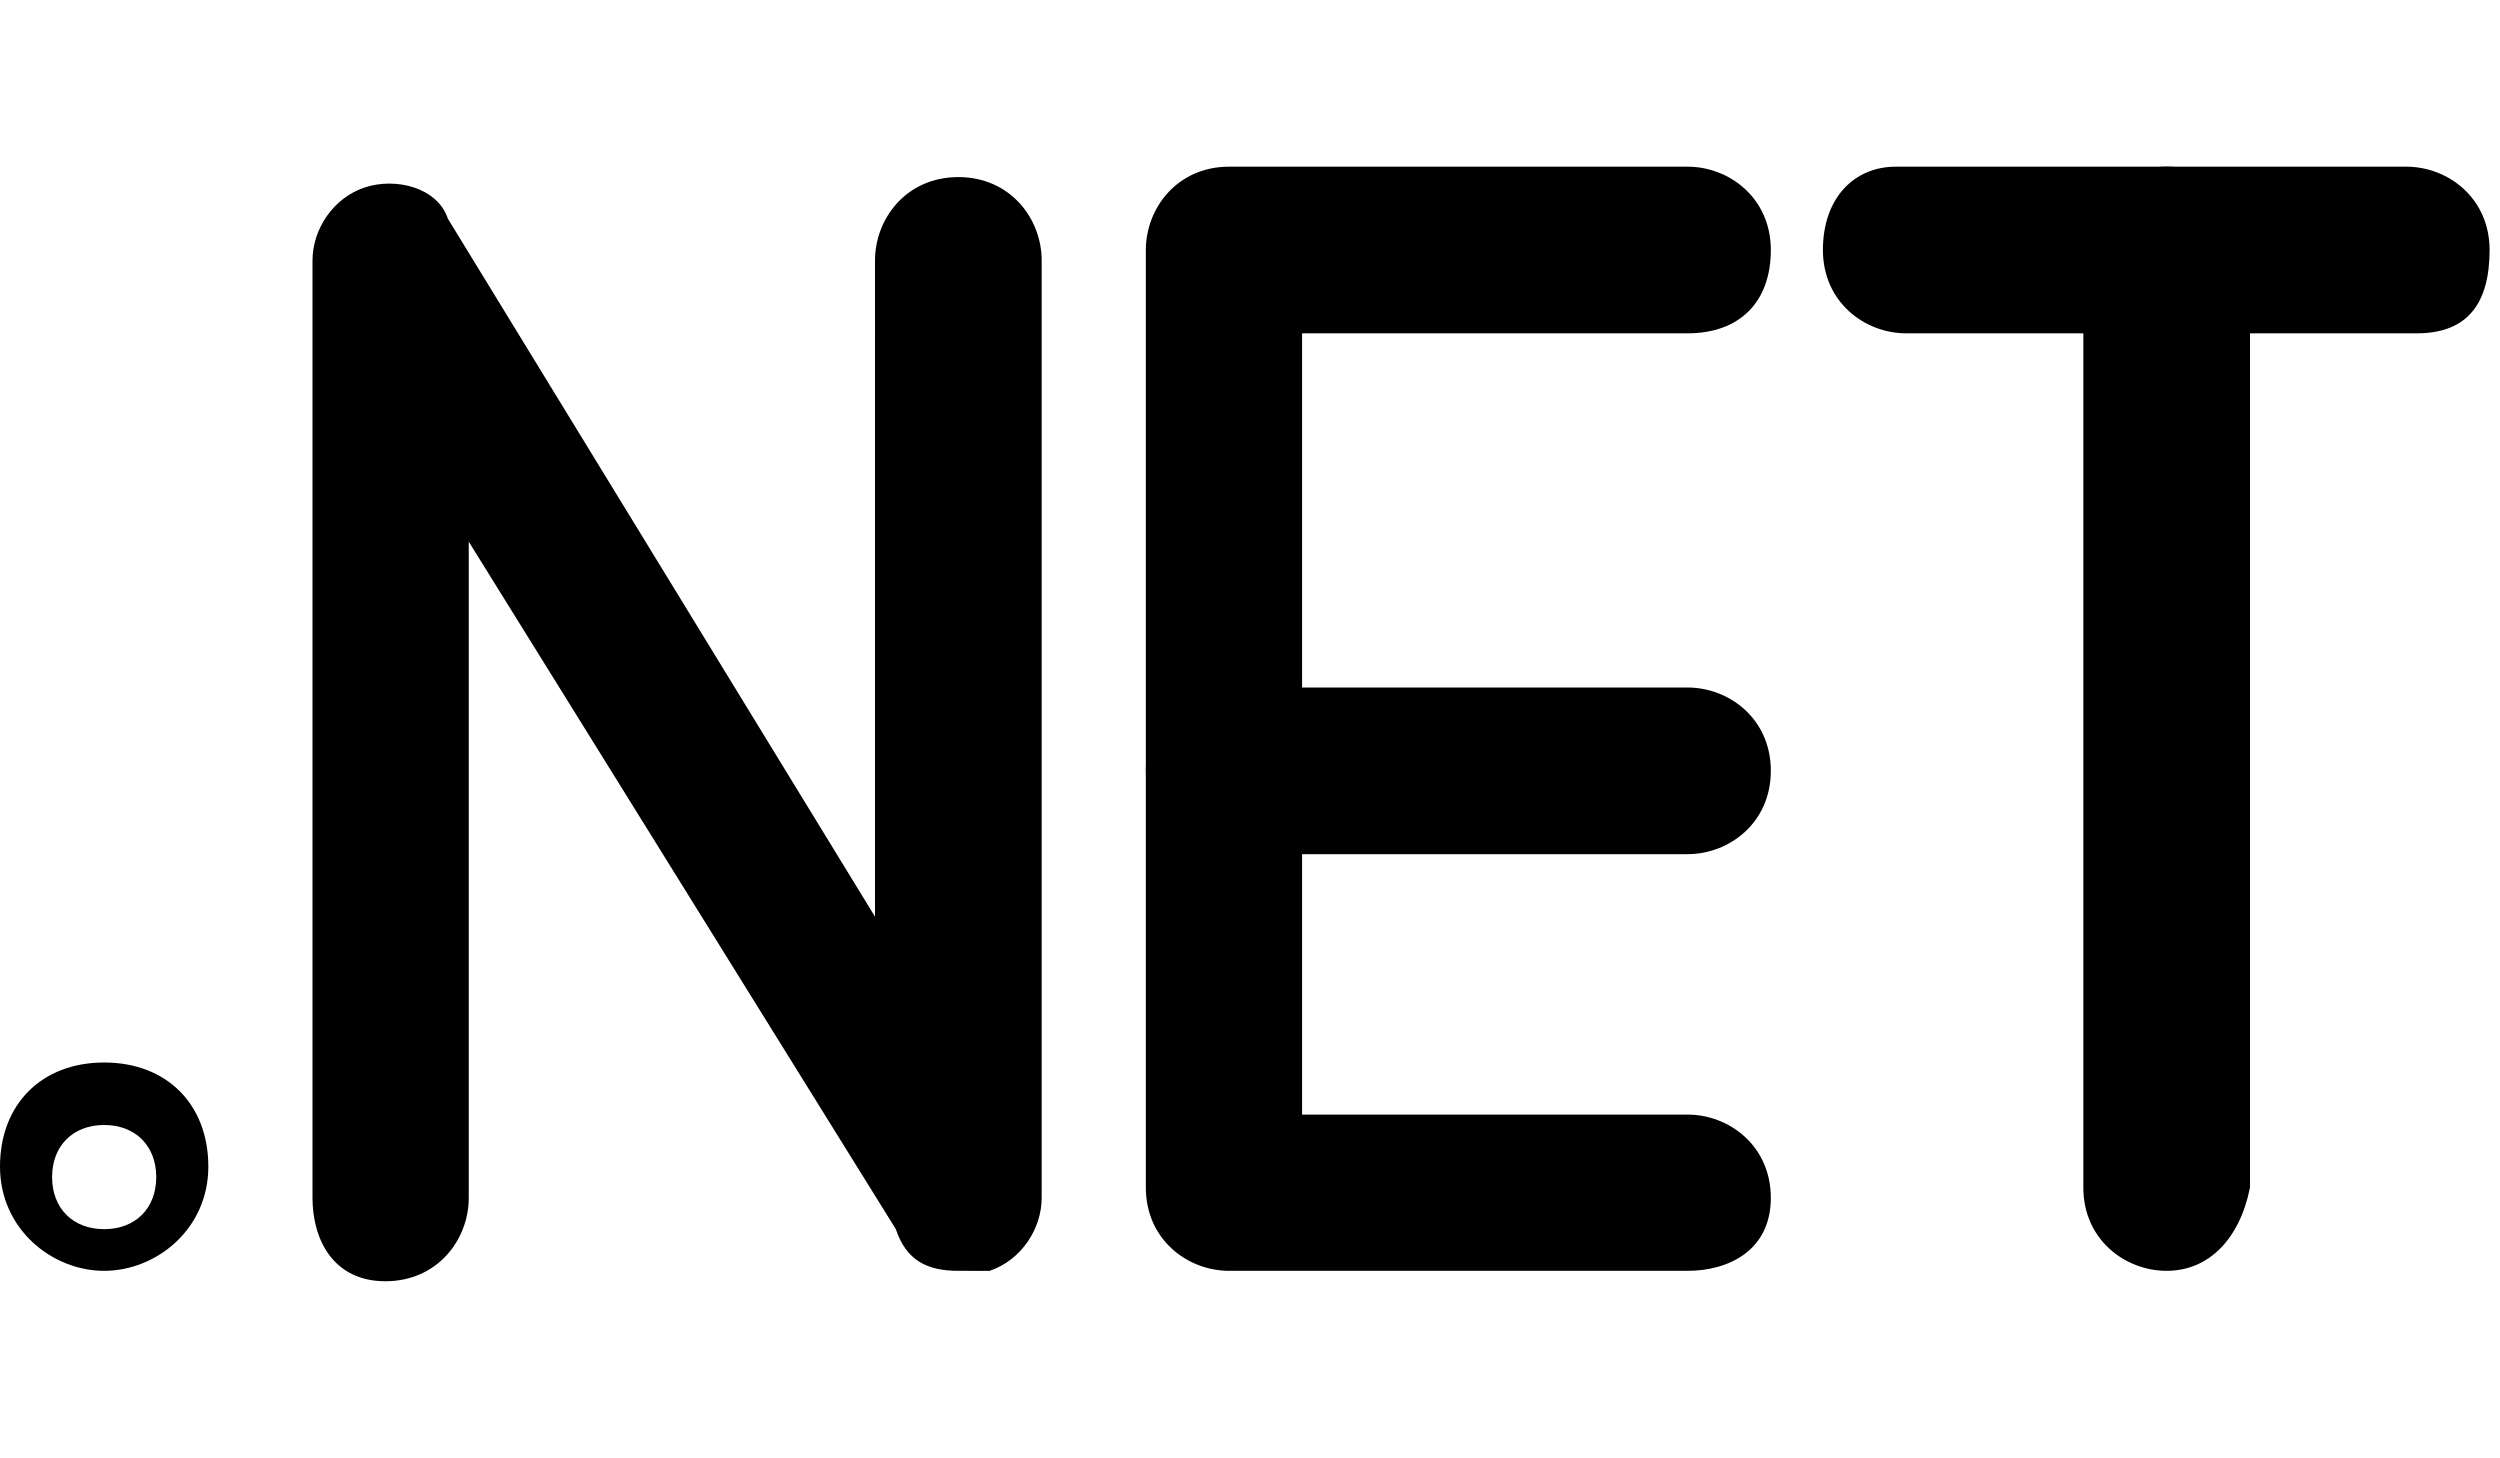
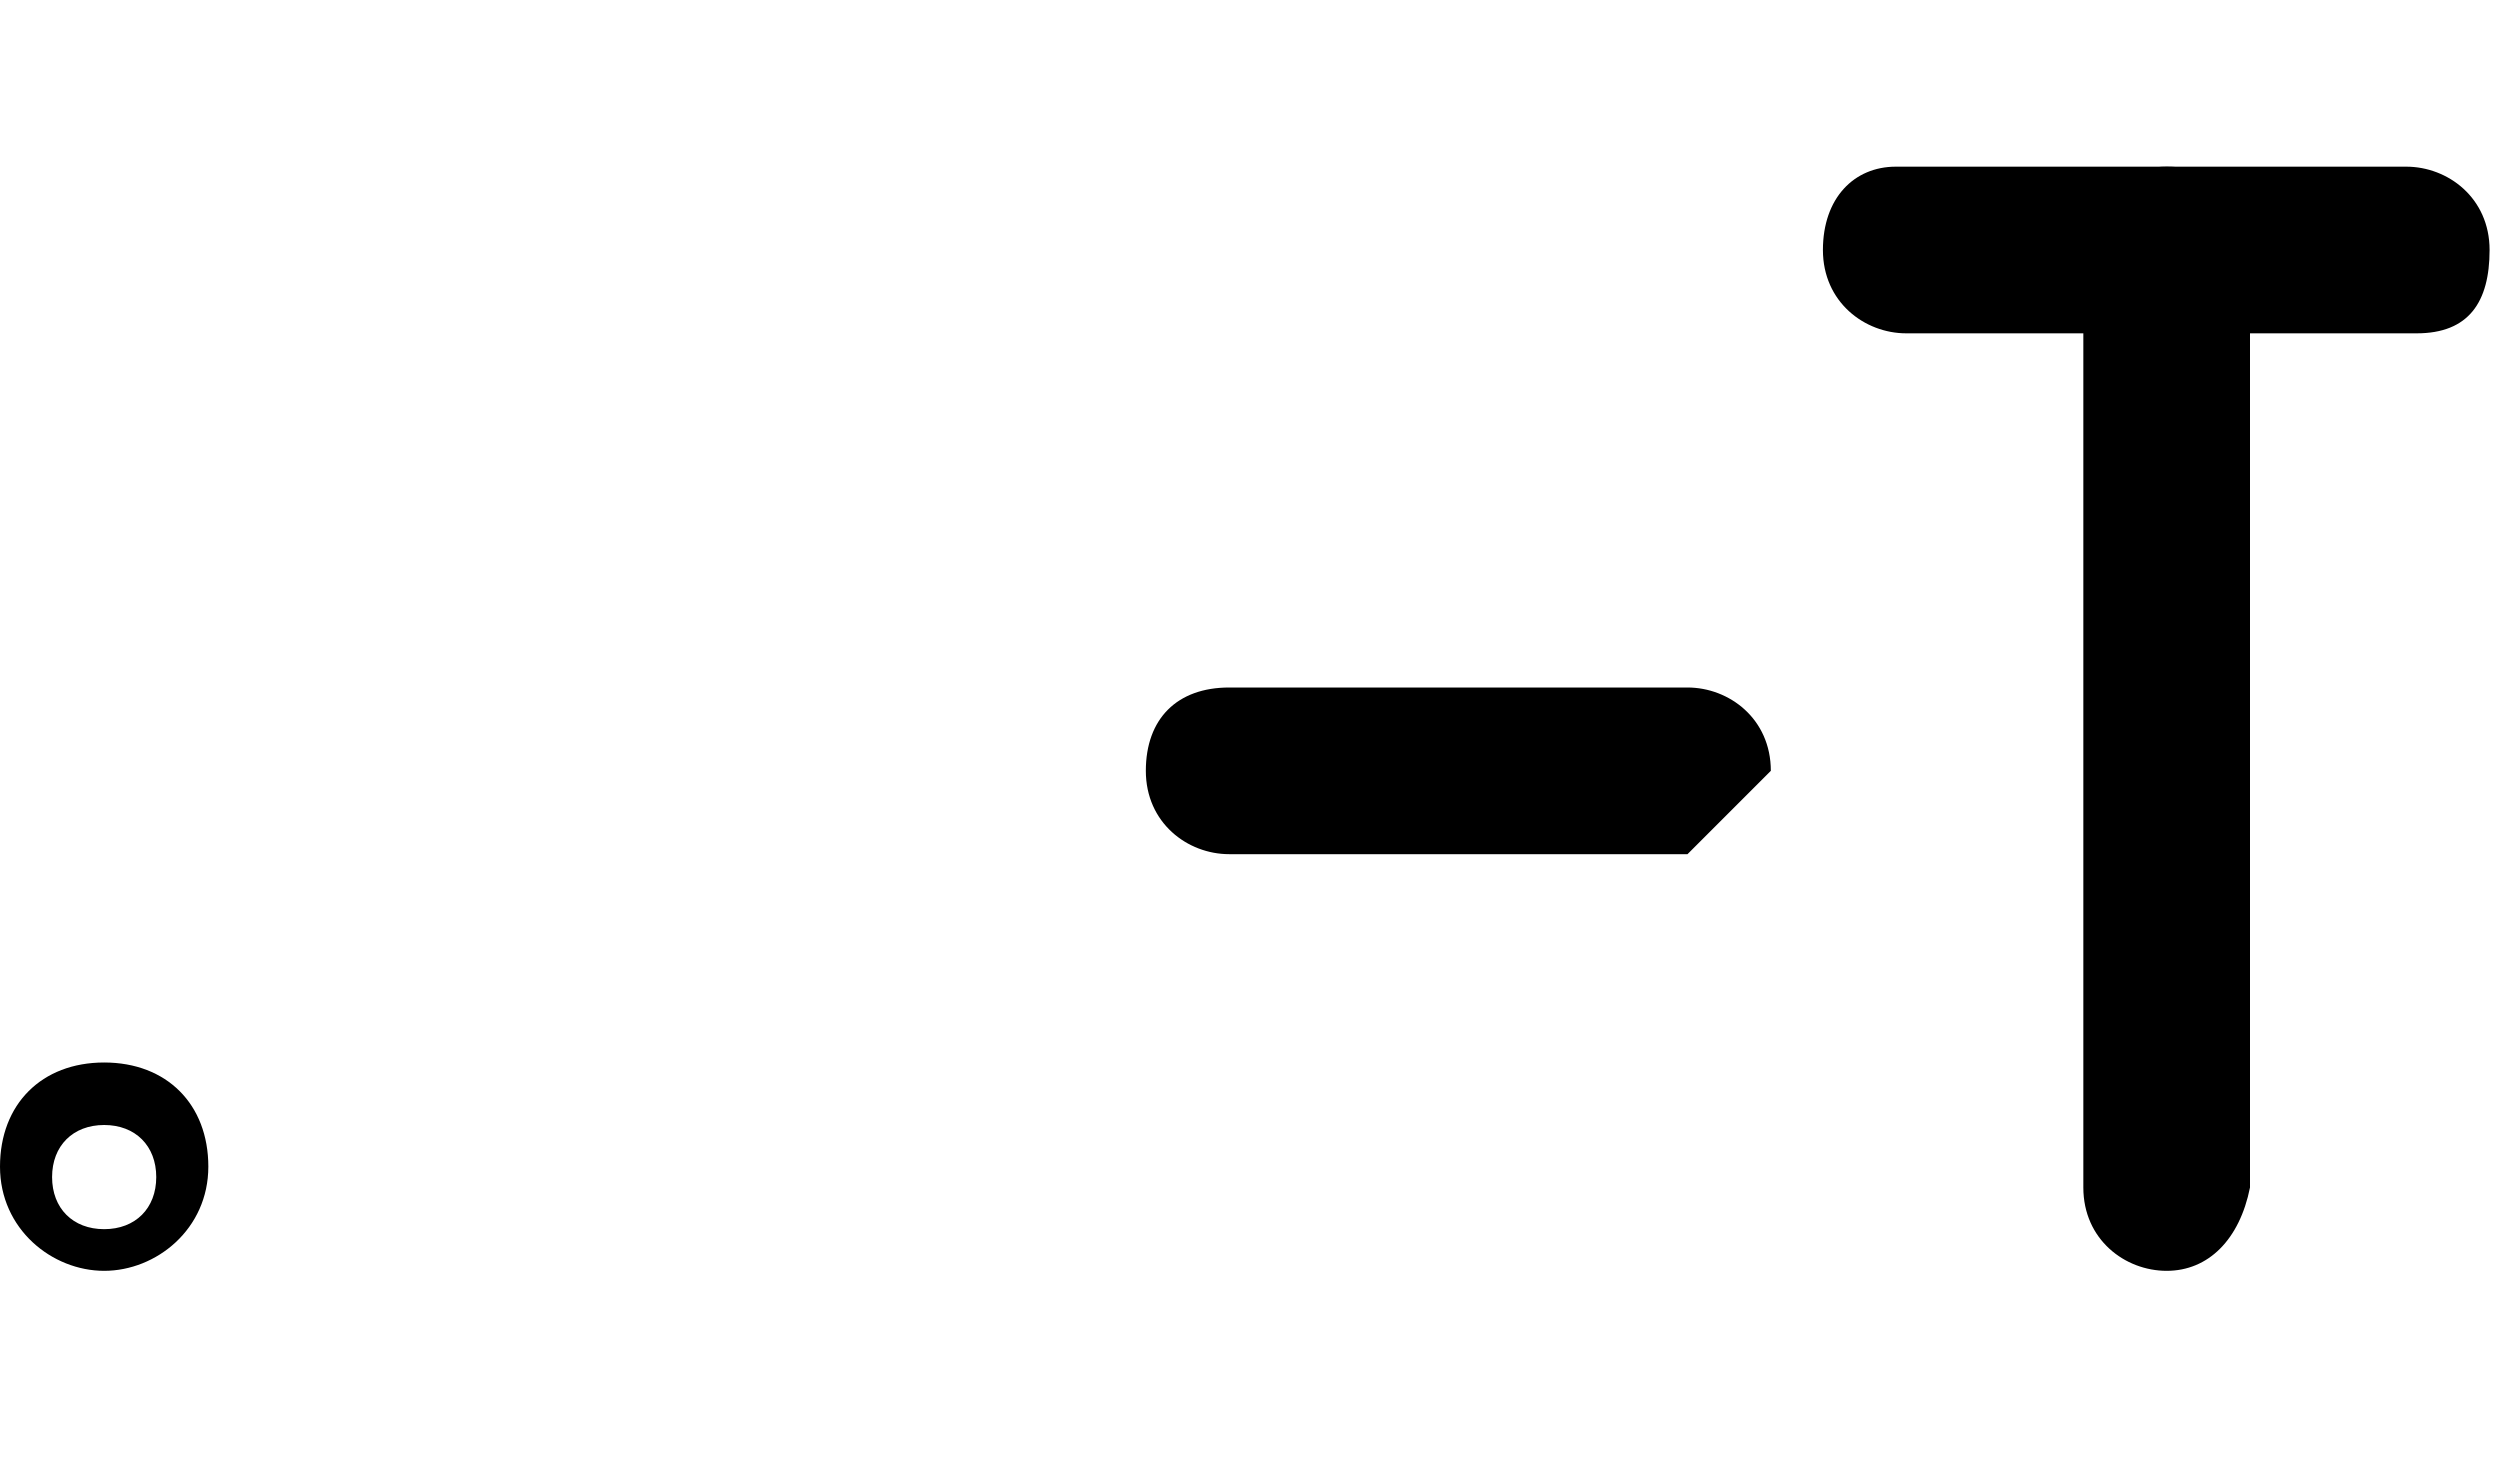
<svg xmlns="http://www.w3.org/2000/svg" version="1.1" id="Layer_1" x="0px" y="0px" viewBox="0 2 24 14" style="enable-background:new 0 2 24 14;" xml:space="preserve">
  <g>
-     <path d="M9.2,14.2c-0.3,0-0.5-0.1-0.6-0.4L4.5,7.2v6.3c0,0.4-0.3,0.8-0.8,0.8S3,13.9,3,13.5v-9c0-0.3,0.2-0.6,0.5-0.7   c0.3-0.1,0.7,0,0.8,0.3l4.1,6.7V4.5c0-0.4,0.3-0.8,0.8-0.8S10,4.1,10,4.5v9c0,0.3-0.2,0.6-0.5,0.7C9.4,14.2,9.3,14.2,9.2,14.2z    M16.2,14.2h-4.4c-0.4,0-0.8-0.3-0.8-0.8v-9c0-0.4,0.3-0.8,0.8-0.8h4.4c0.4,0,0.8,0.3,0.8,0.8s-0.3,0.8-0.8,0.8h-3.7v7.5h3.7   c0.4,0,0.8,0.3,0.8,0.8S16.6,14.2,16.2,14.2z" />
-     <path d="M16.2,10.2h-4.4c-0.4,0-0.8-0.3-0.8-0.8s0.3-0.8,0.8-0.8h4.4c0.4,0,0.8,0.3,0.8,0.8S16.6,10.2,16.2,10.2z M23.2,5.2h-4.9   c-0.4,0-0.8-0.3-0.8-0.8s0.3-0.8,0.7-0.8h4.9c0.4,0,0.8,0.3,0.8,0.8S23.7,5.2,23.2,5.2z" />
+     <path d="M16.2,10.2h-4.4c-0.4,0-0.8-0.3-0.8-0.8s0.3-0.8,0.8-0.8h4.4c0.4,0,0.8,0.3,0.8,0.8z M23.2,5.2h-4.9   c-0.4,0-0.8-0.3-0.8-0.8s0.3-0.8,0.7-0.8h4.9c0.4,0,0.8,0.3,0.8,0.8S23.7,5.2,23.2,5.2z" />
    <path d="M20.8,14.2c-0.4,0-0.8-0.3-0.8-0.8v-9c0-0.4,0.3-0.8,0.8-0.8s0.8,0.3,0.8,0.8v9C21.5,13.9,21.2,14.2,20.8,14.2z M1,14.2   c-0.5,0-1-0.4-1-1s0.4-1,1-1s1,0.4,1,1C2,13.8,1.5,14.2,1,14.2z M1,12.8c-0.3,0-0.5,0.2-0.5,0.5s0.2,0.5,0.5,0.5s0.5-0.2,0.5-0.5   S1.3,12.8,1,12.8z" />
  </g>
</svg>